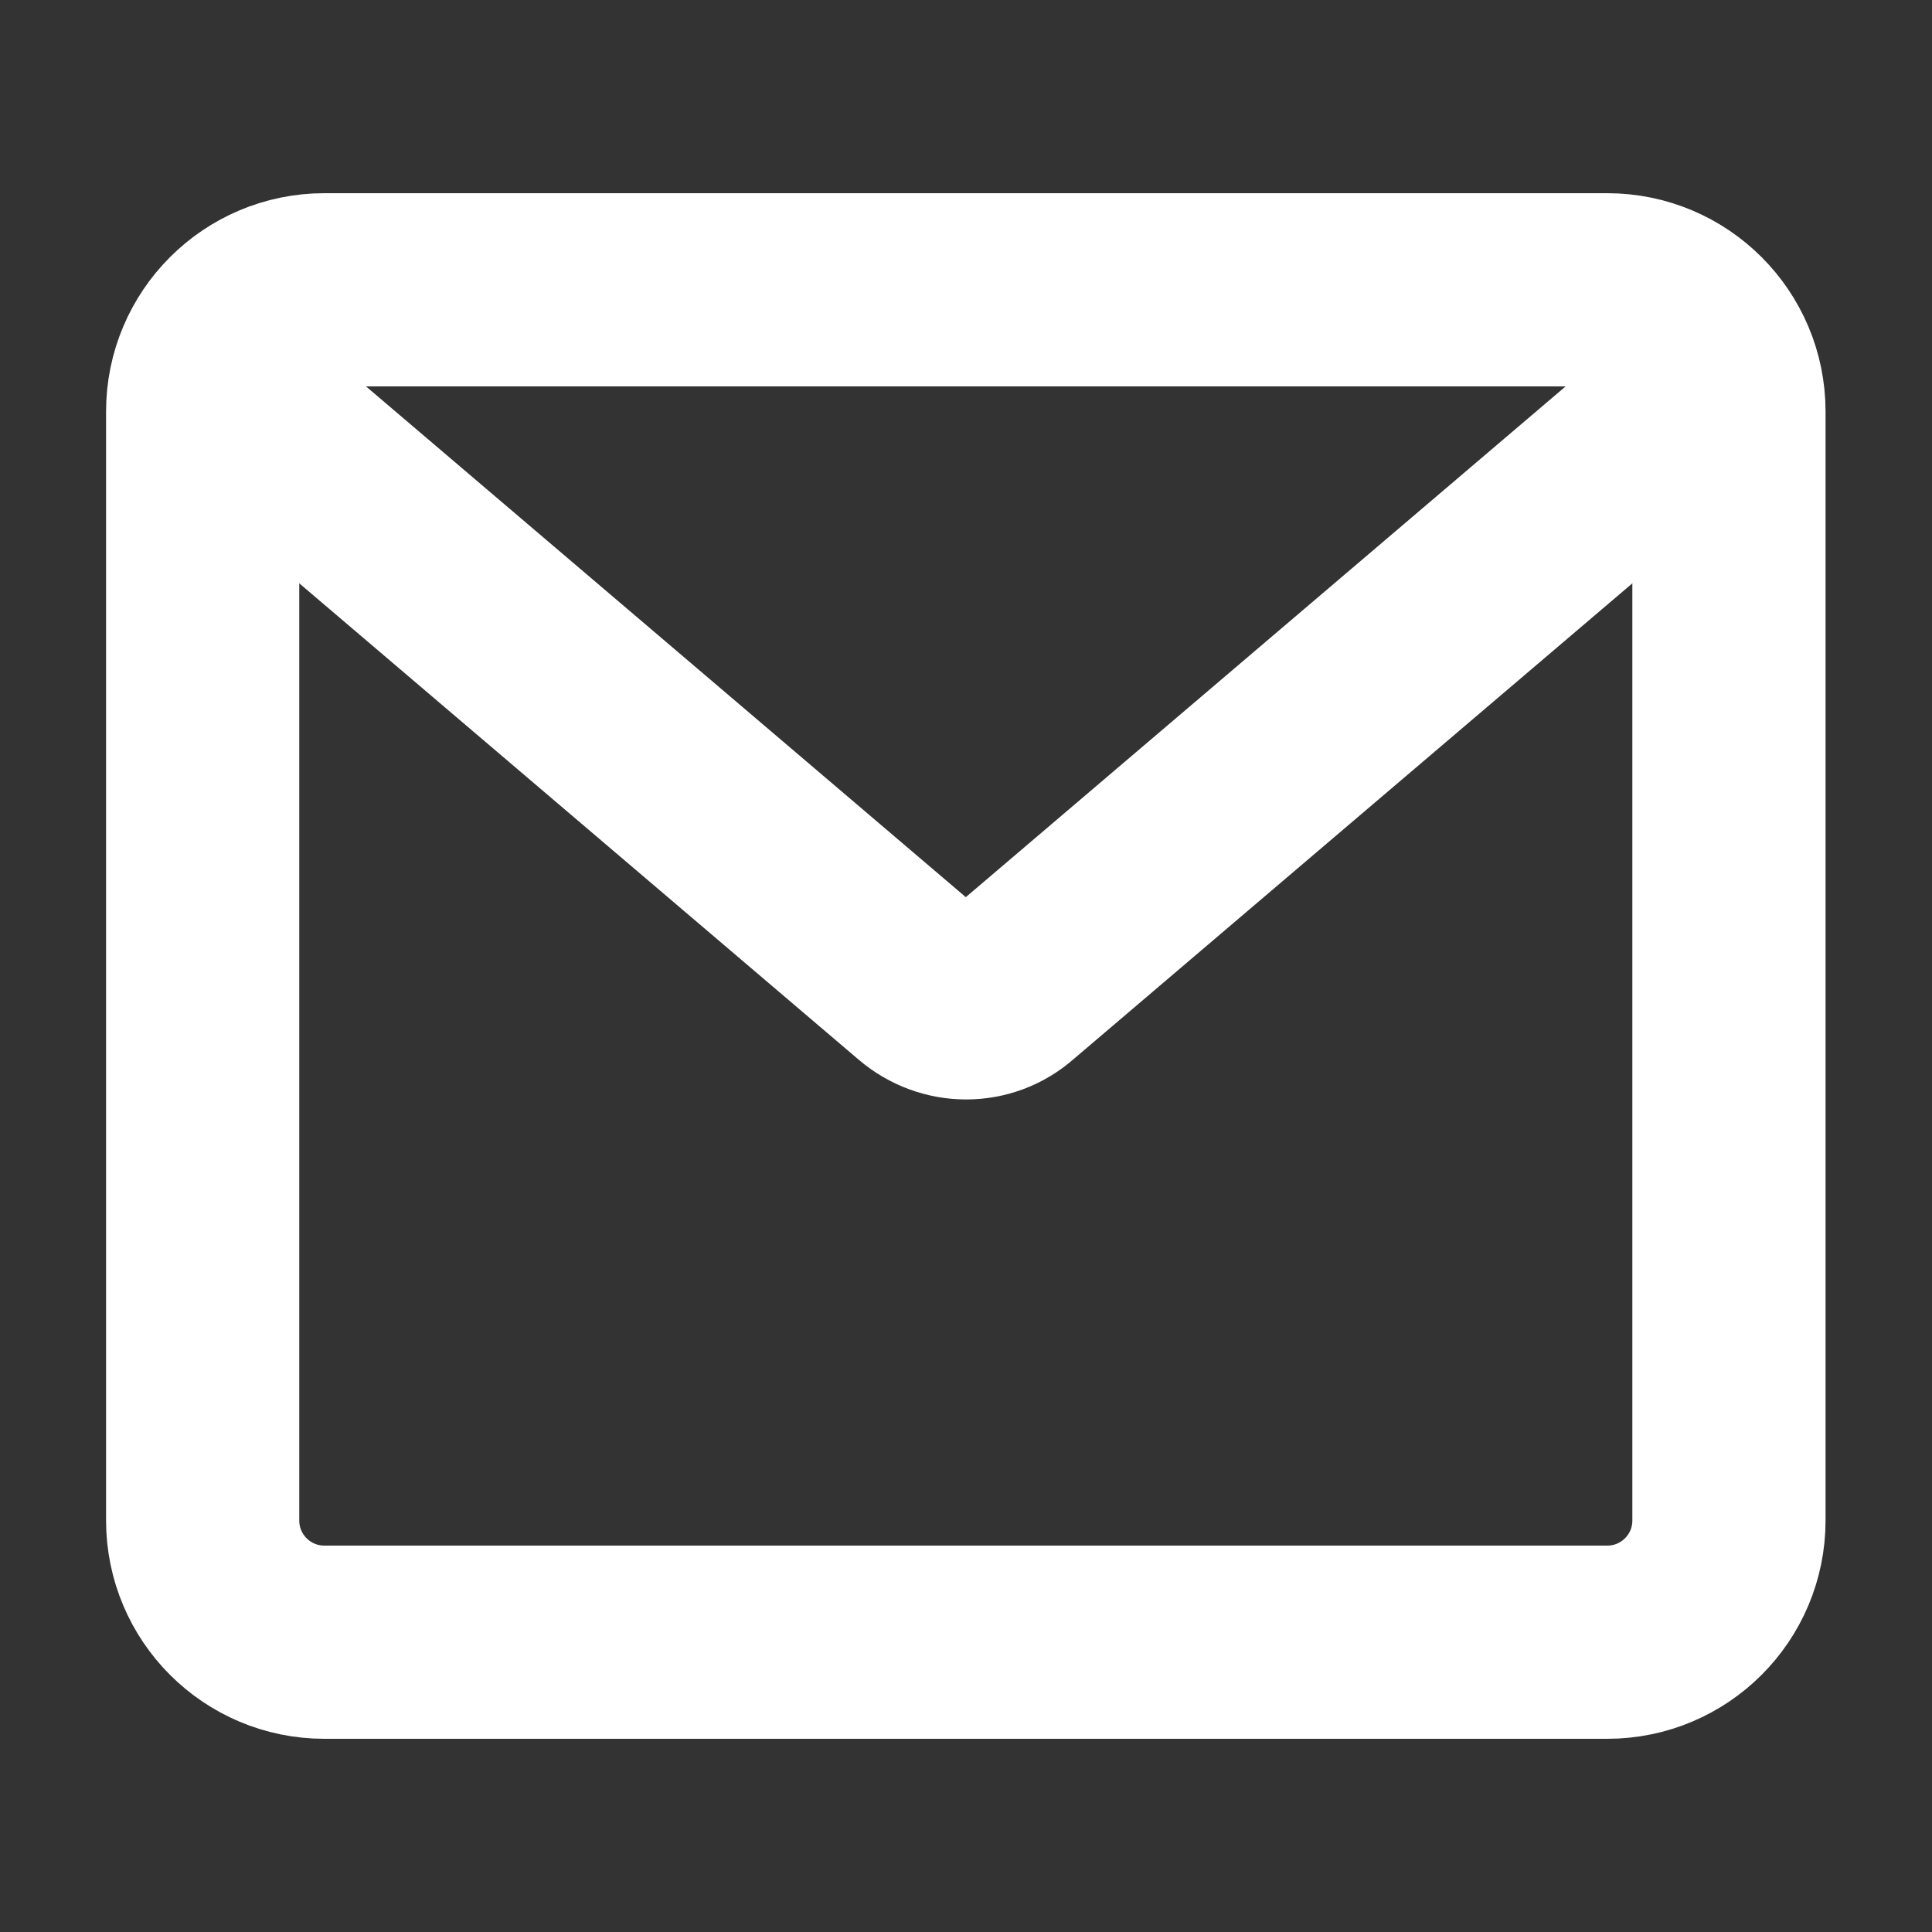
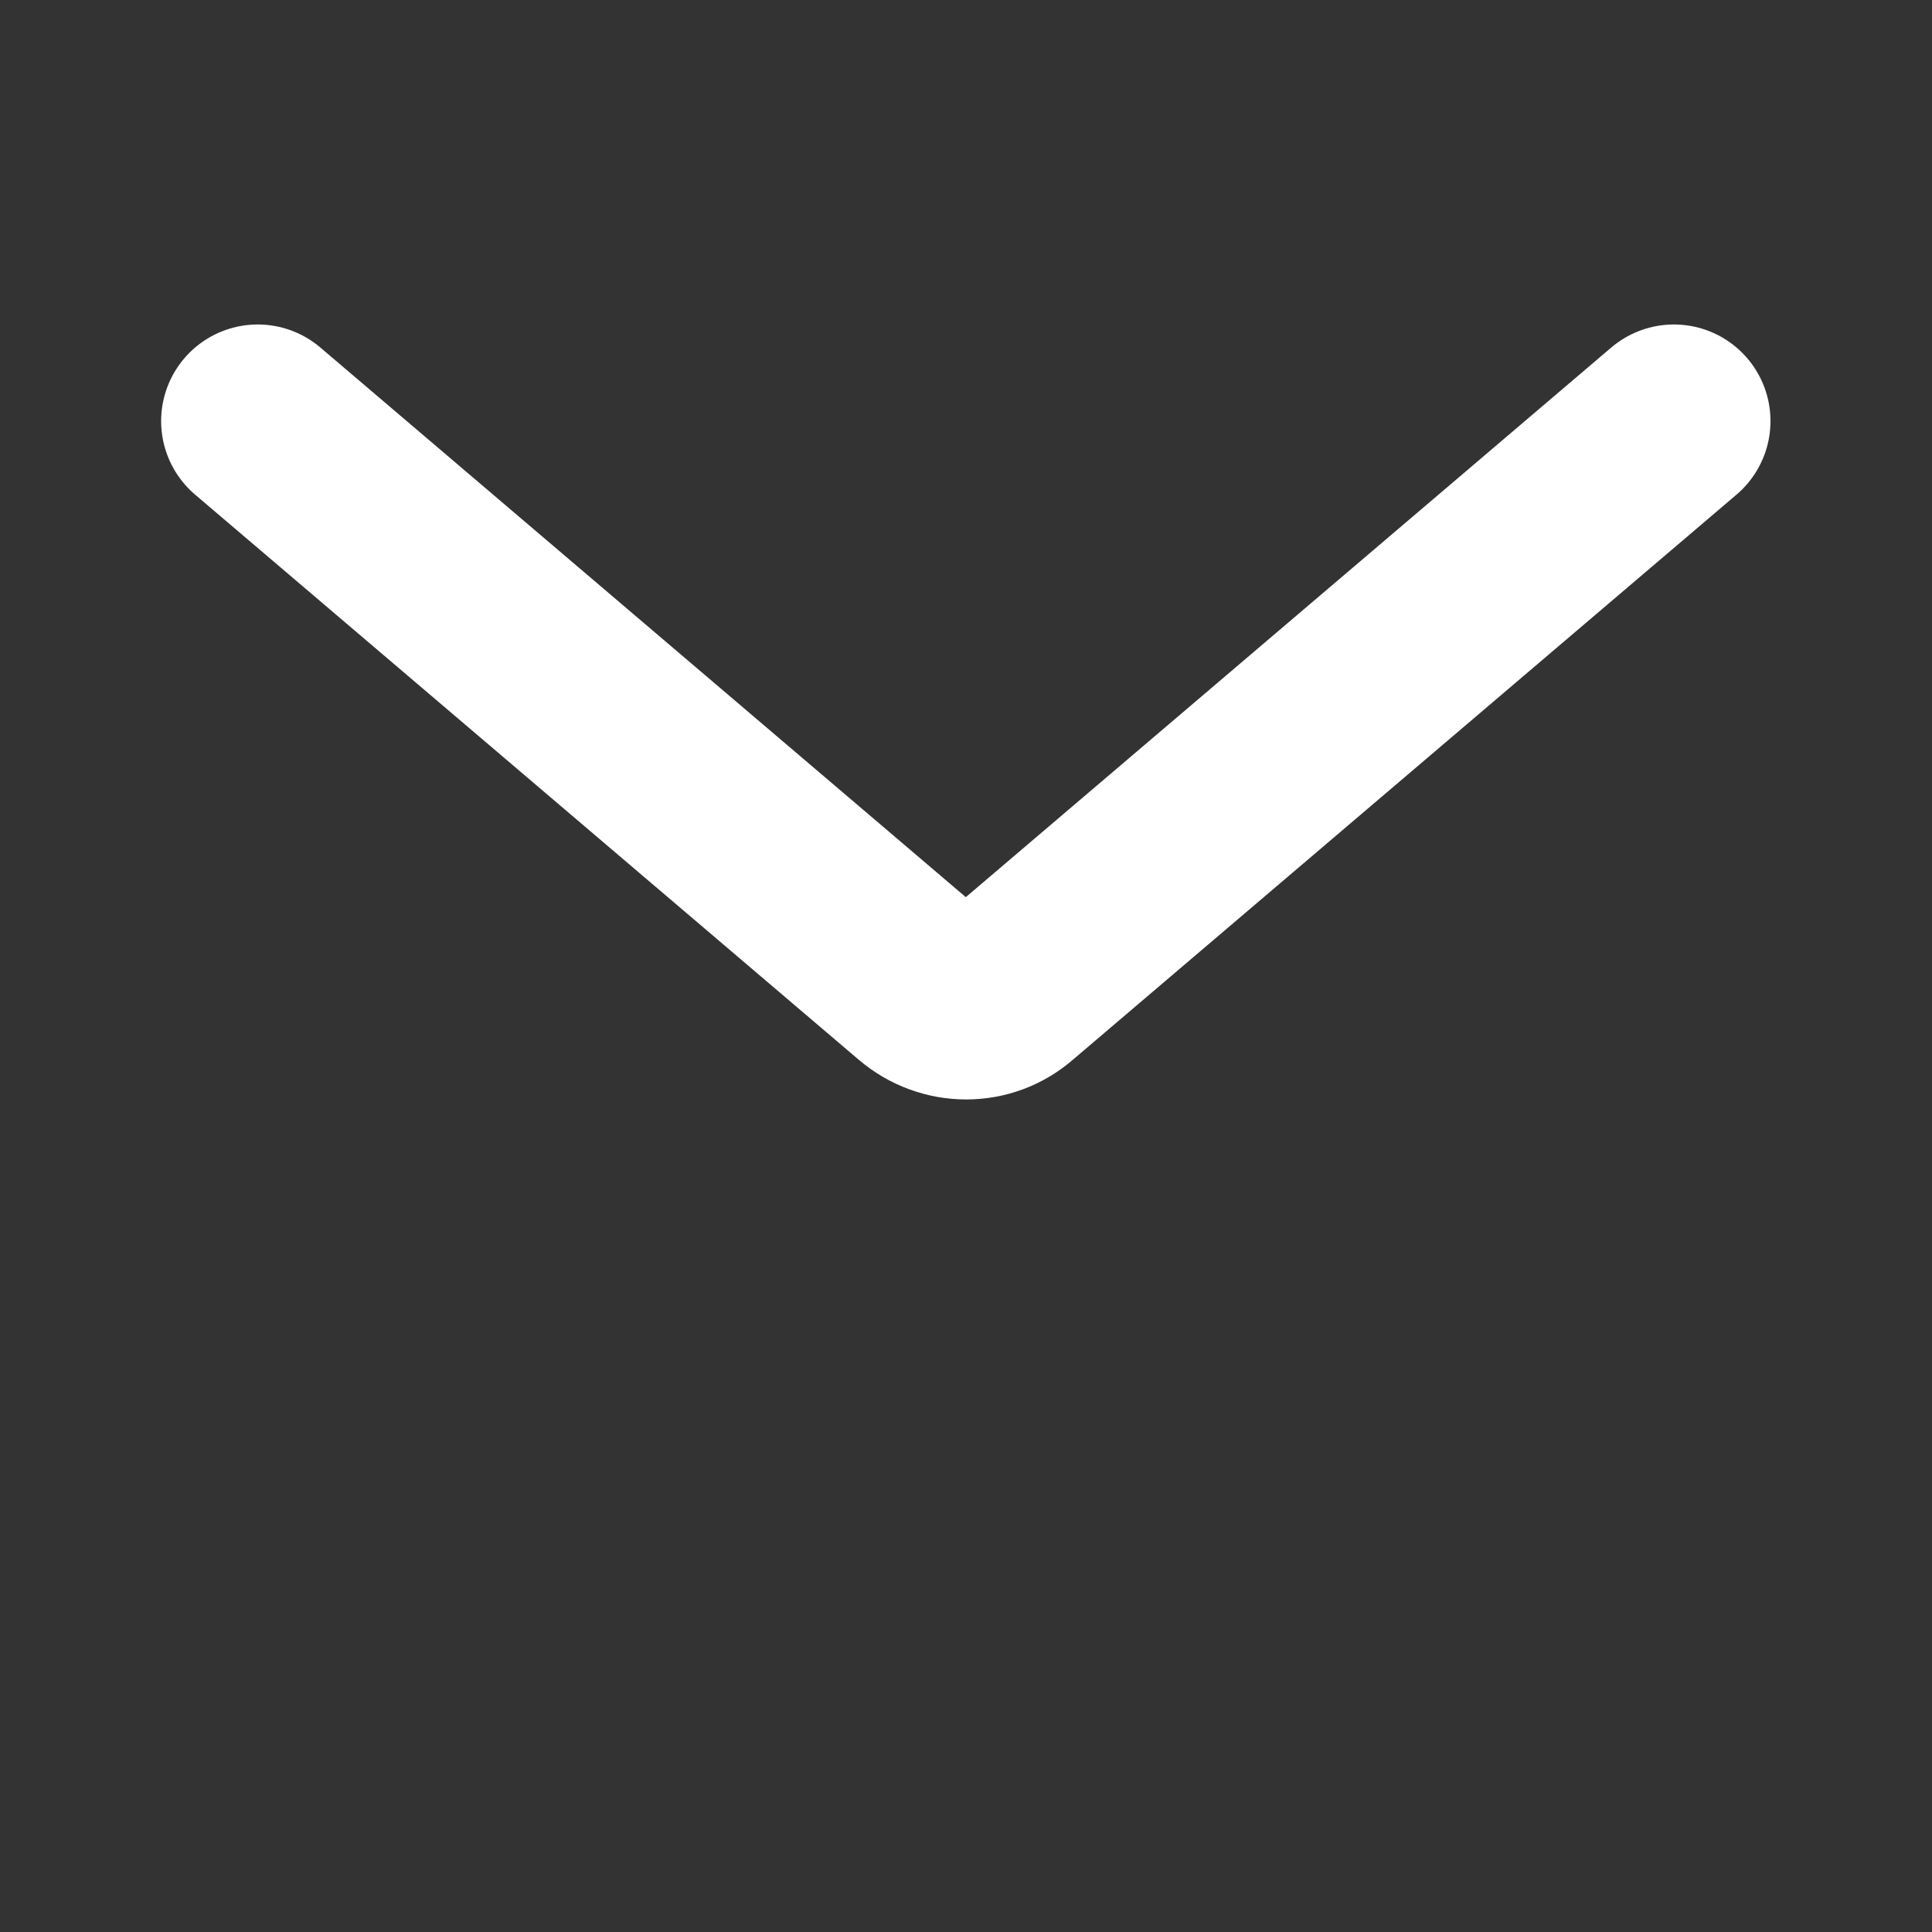
<svg xmlns="http://www.w3.org/2000/svg" width="20" height="20" viewBox="0 0 20 20" fill="none">
  <rect x="0" y="0" width="20" height="20" fill="#333333" stroke="none" />
-   <path d="M16.638 3H3.358C2.662 3 2.098 3.564 2.098 4.26V15.74C2.098 16.436 2.662 17 3.358 17H16.638C17.334 17 17.898 16.436 17.898 15.74V4.26C17.898 3.564 17.334 3 16.638 3Z" stroke="white" stroke-width="2" stroke-miterlimit="10" />
  <path d="M2.668 4.359L9.538 10.209C9.808 10.439 10.198 10.439 10.458 10.209L17.328 4.359" stroke="white" stroke-width="2" stroke-linecap="round" stroke-linejoin="round" />
</svg>